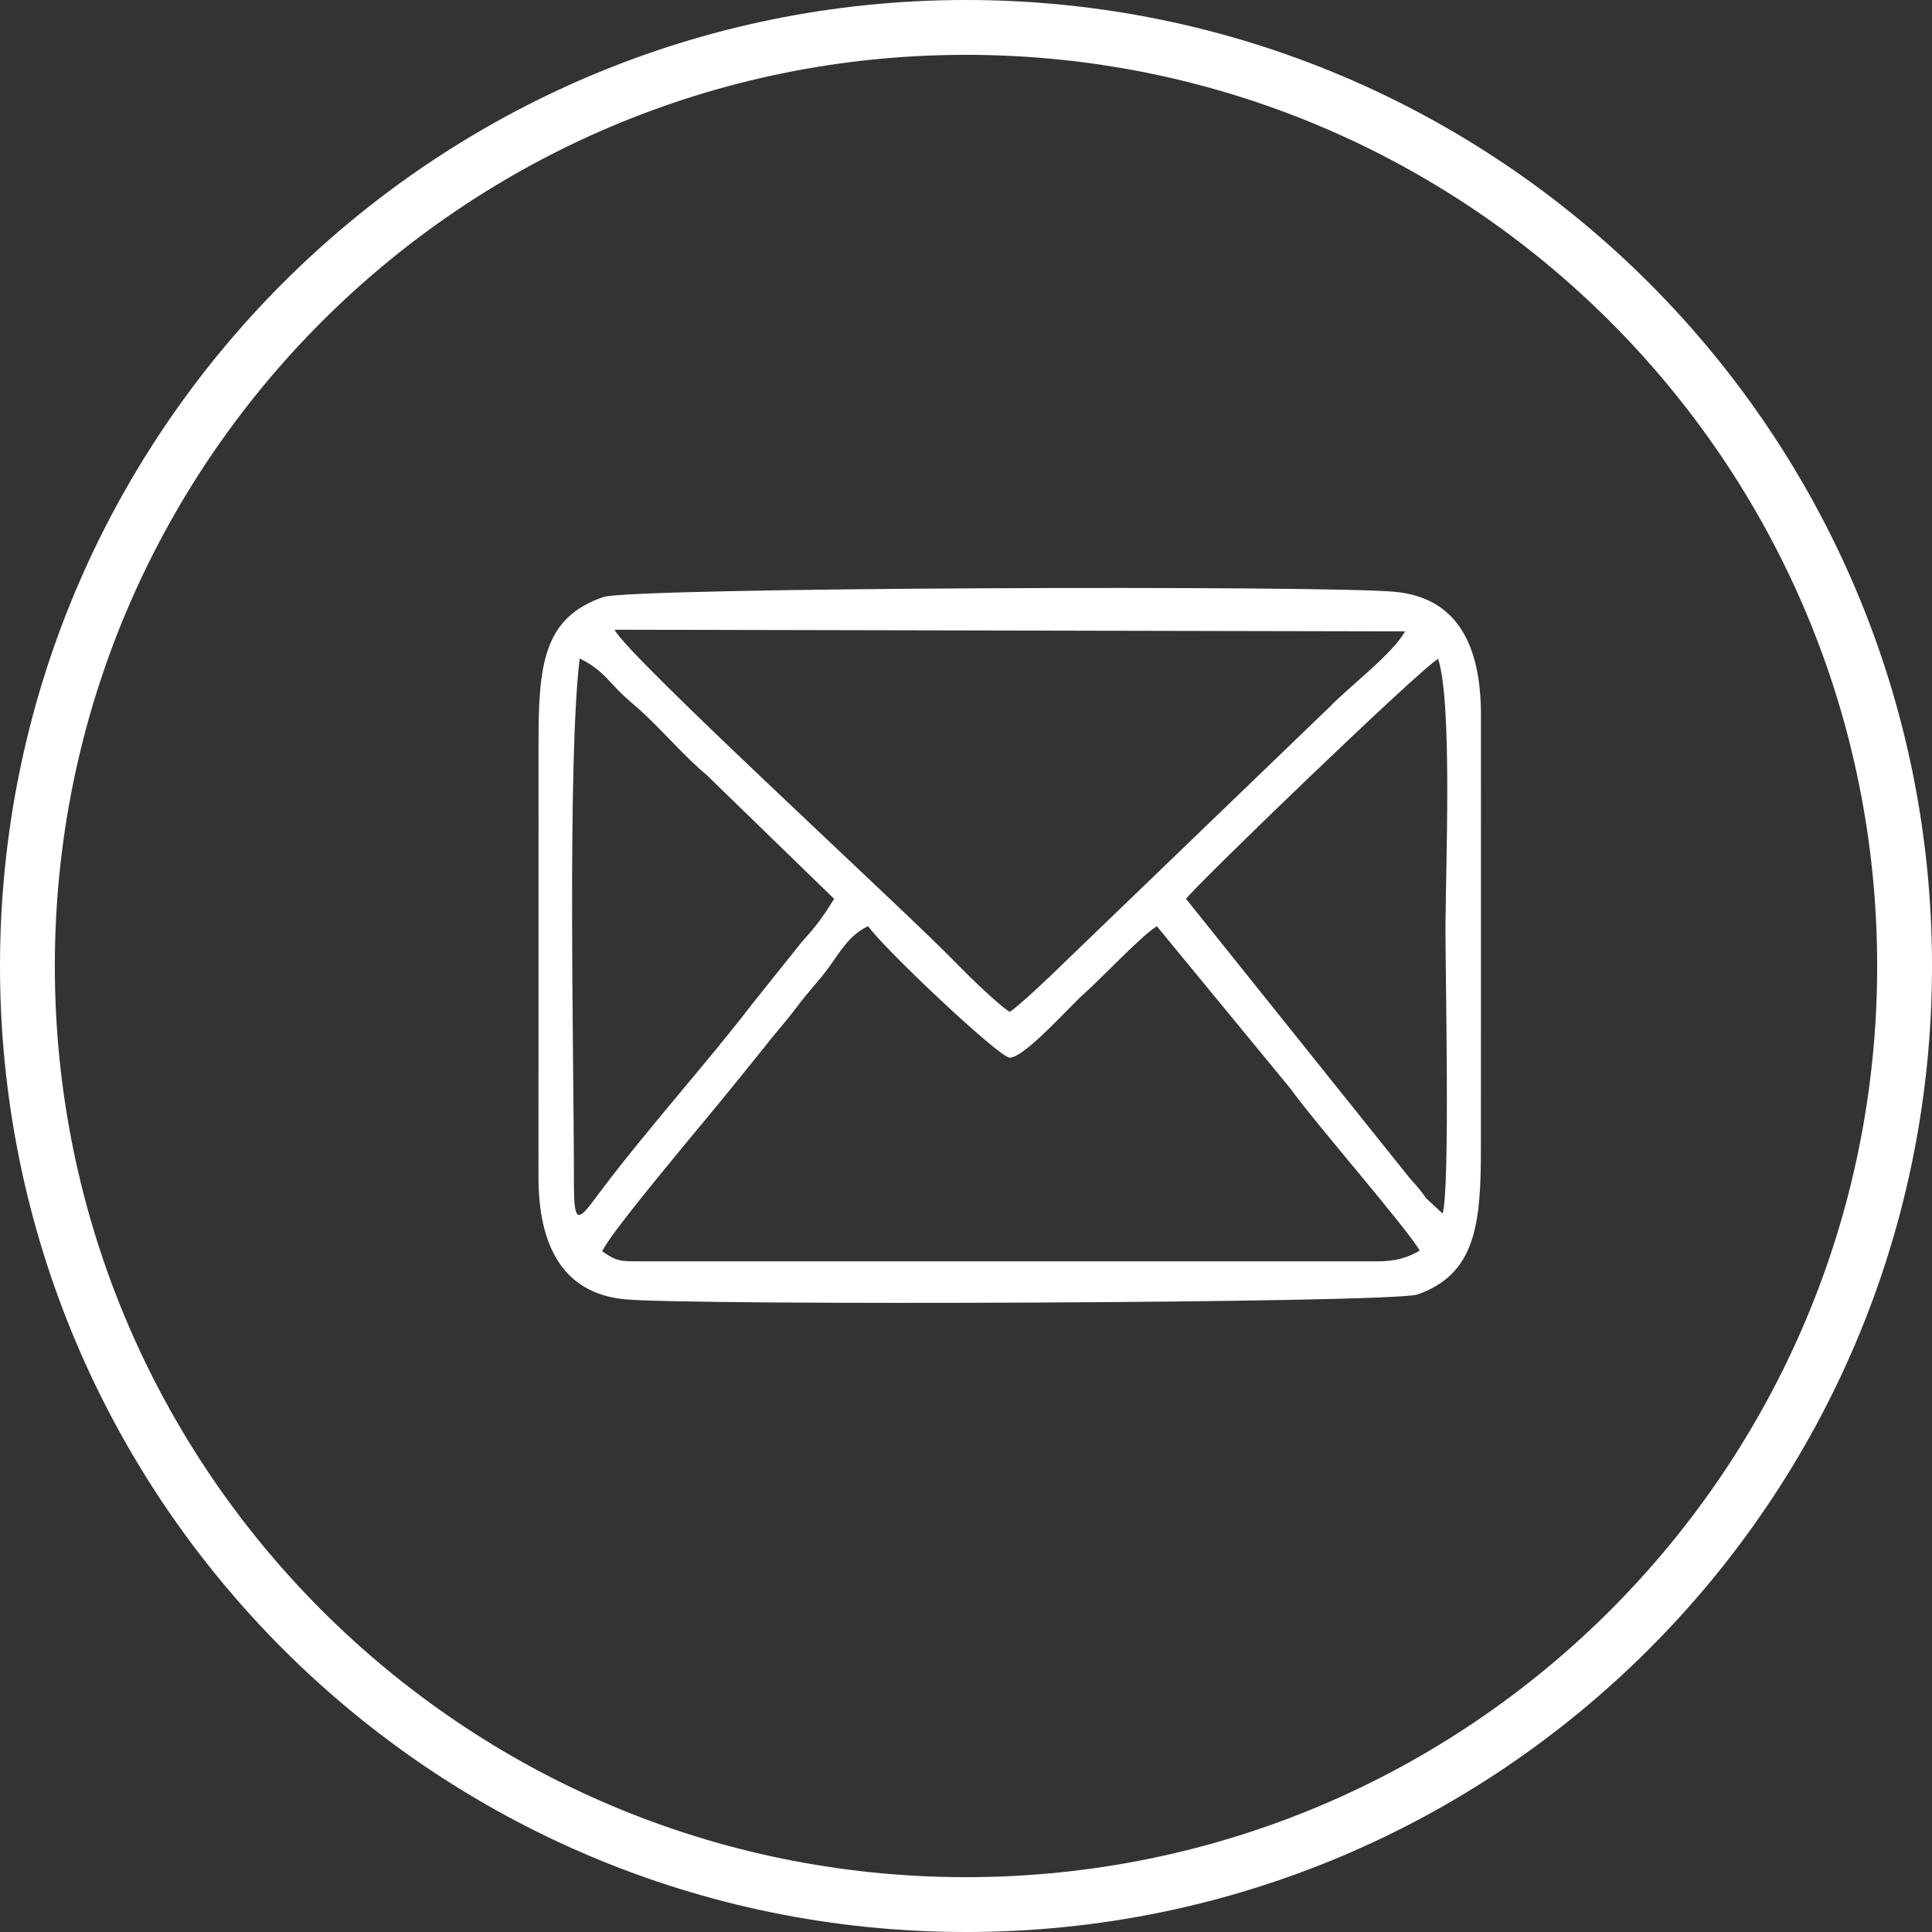
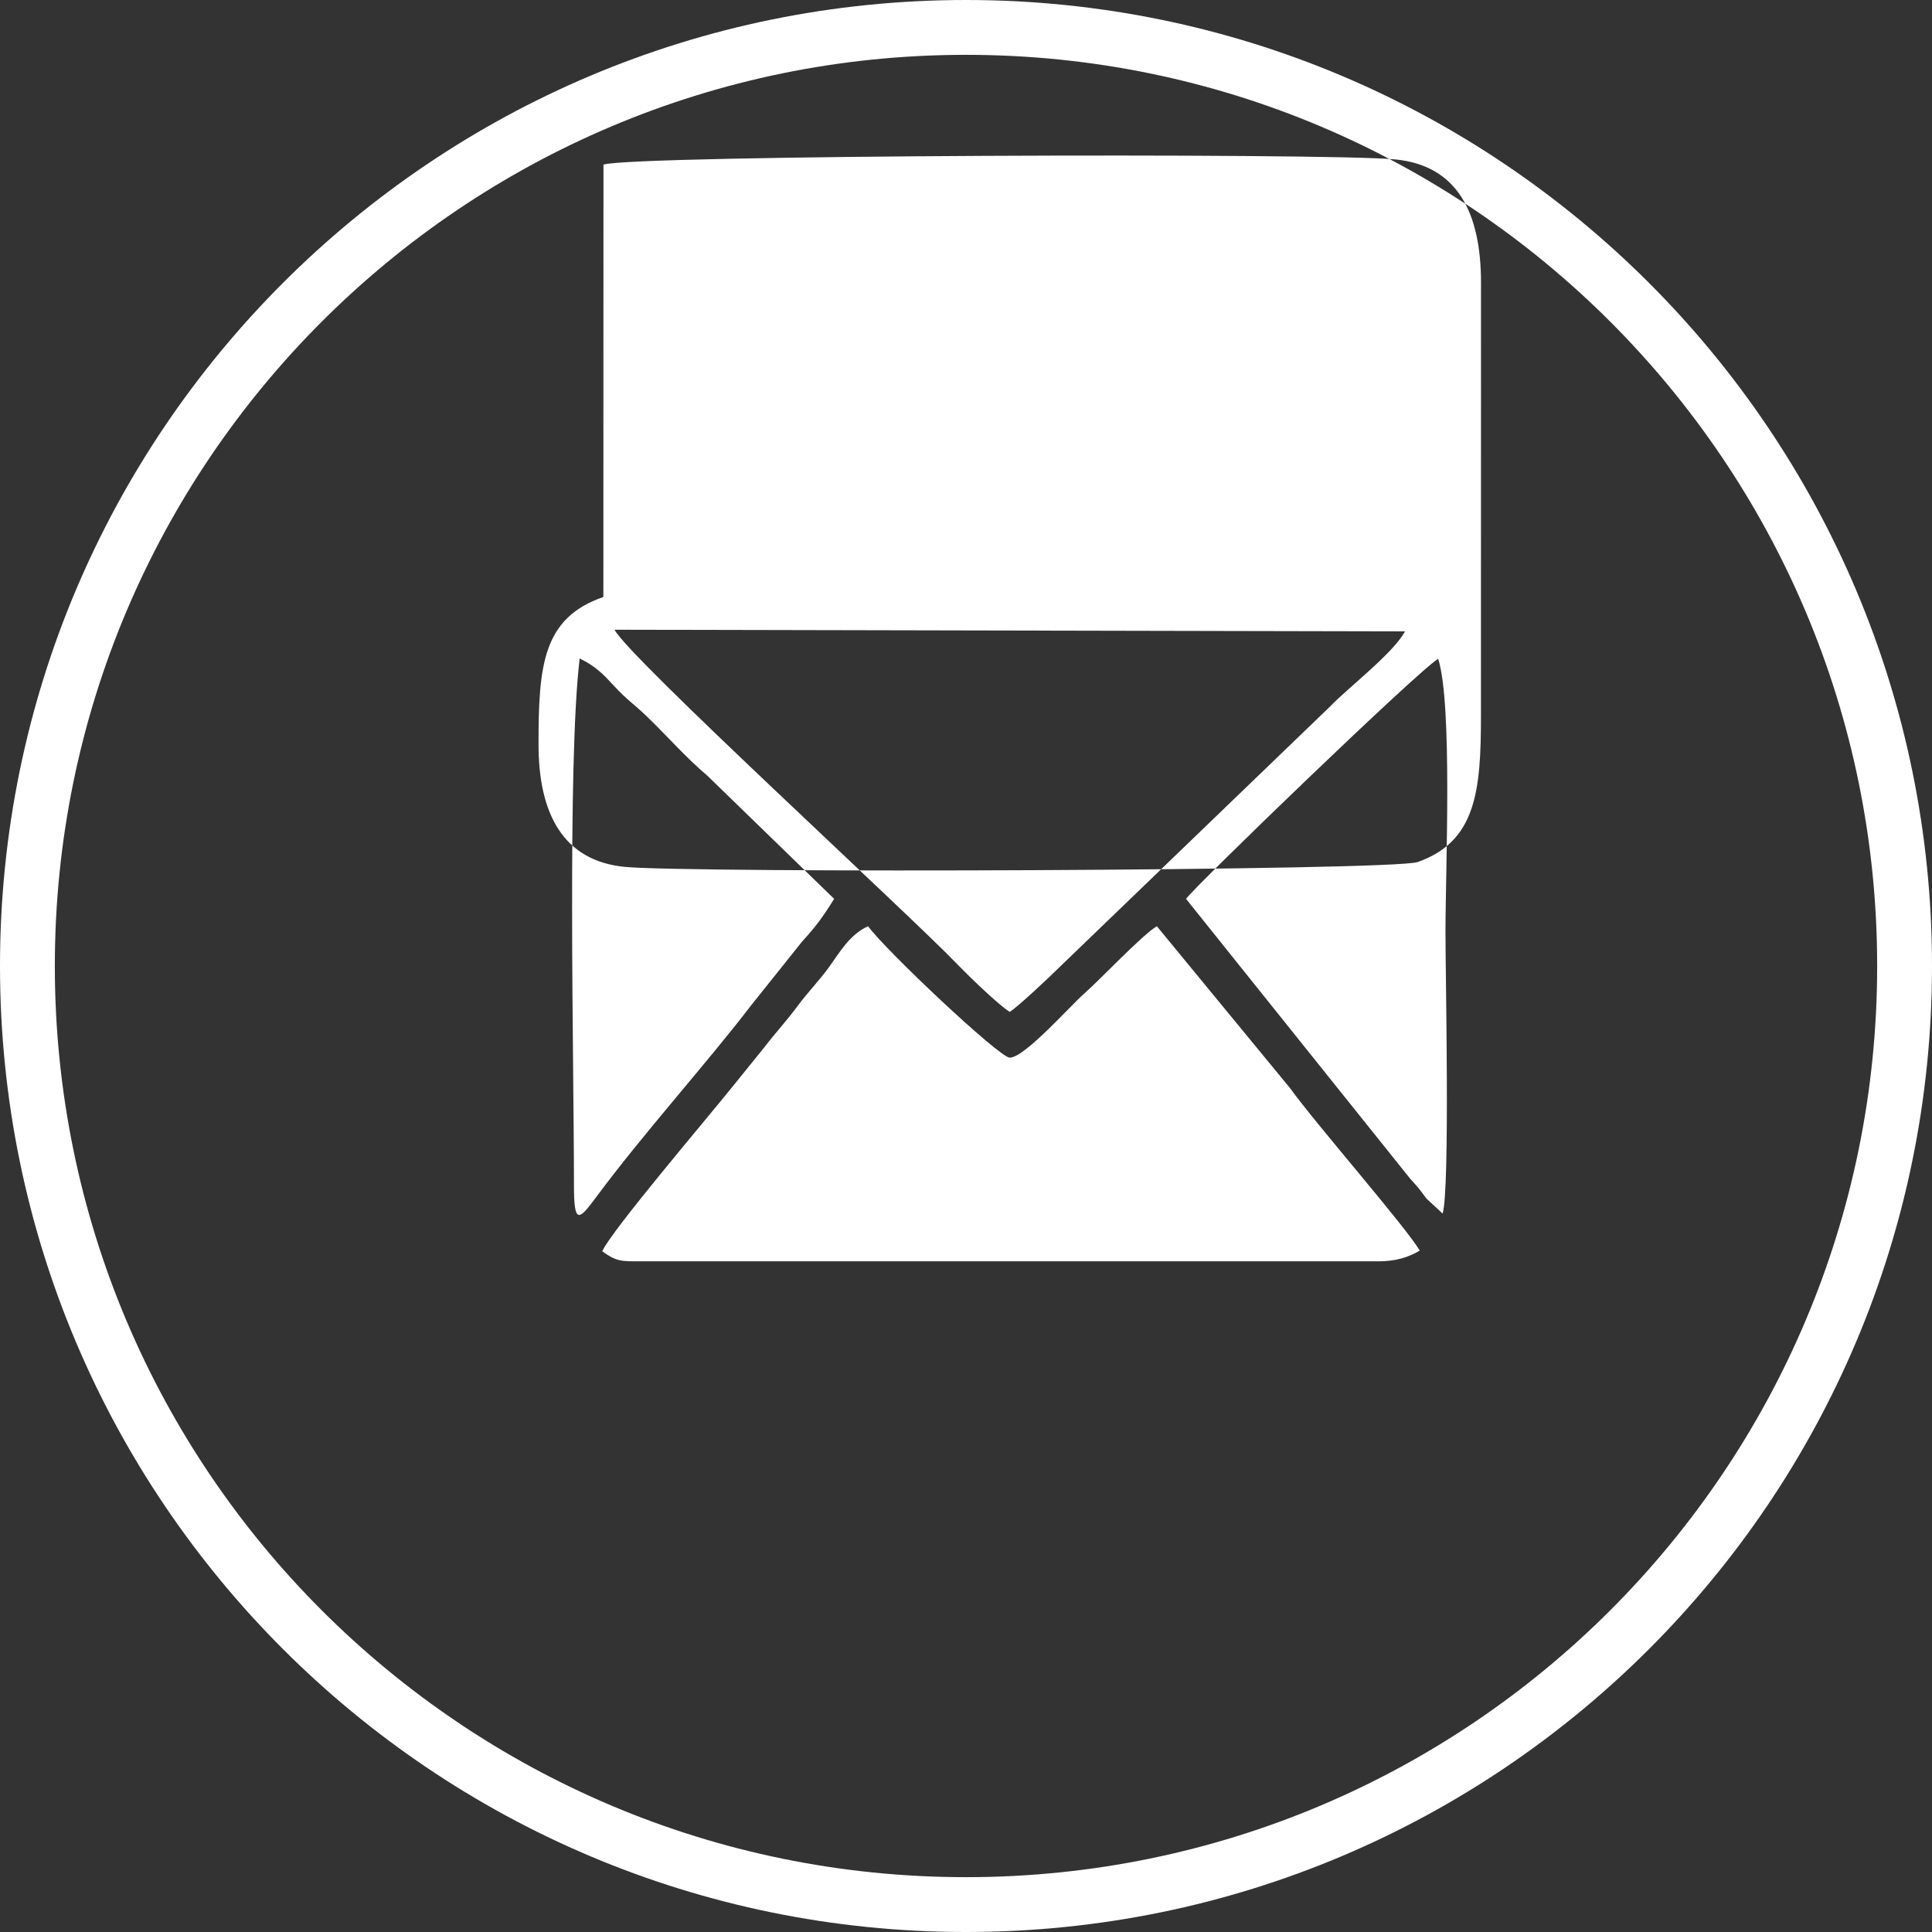
<svg xmlns="http://www.w3.org/2000/svg" xml:space="preserve" width="28.984mm" height="28.984mm" version="1.1" style="shape-rendering:geometricPrecision; text-rendering:geometricPrecision; image-rendering:optimizeQuality; fill-rule:evenodd; clip-rule:evenodd" viewBox="0 0 375.22 375.22">
  <rect x="0" y="0" width="375.22" height="375.22" fill="#333333" stroke="none" />
  <defs>
    <style type="text/css"> .fil0 {fill:white} </style>
  </defs>
  <g id="Capa_x0020_1">
-     <path class="fil0" d="M187.61 0c103.61,0 187.61,84 187.61,187.61 0,103.61 -84,187.61 -187.61,187.61 -103.61,0 -187.61,-84 -187.61,-187.61 0,-103.61 84,-187.61 187.61,-187.61zm0 10.65c97.73,0 176.96,79.23 176.96,176.96 0,97.73 -79.23,176.96 -176.96,176.96 -97.73,0 -176.96,-79.23 -176.96,-176.96 0,-97.73 79.23,-176.96 176.96,-176.96zm79.95 234.31l-142.93 0c-3.75,0 -4.76,0.17 -7.67,-1.95 1.79,-4 20.27,-25.69 25.29,-31.95l6.29 -7.78c2.07,-2.71 4.26,-5.05 6.28,-7.79 2.09,-2.84 4.27,-4.99 6.28,-7.79 2.07,-2.89 3.98,-6.24 7.5,-7.82 3.09,4.38 25.46,25.52 27.5,25.53 2.88,0.01 11.72,-10.03 14.43,-12.41 3.12,-2.73 11.4,-11.54 14.15,-13.11l25.85 31.42c5.06,7.02 22.3,26.72 25.21,31.57 -2.32,1.37 -4.74,2.09 -8.19,2.09zm-156.09 -14.72c0,-24.12 -1.33,-81.96 1.11,-102.36 3.11,1.51 4.65,3.14 6.56,5.21 2.74,2.96 3.82,3.5 6.34,5.91 4.16,4 7.73,8.14 11.92,11.67l24.6 23.9c-2.22,3.59 -3.64,5.47 -6.2,8.27l-9.78 12.23c-8.61,11.27 -21.18,25.19 -30.26,37.46 -3.36,4.54 -4.29,5.31 -4.29,-2.29zm118.88 -55.66c1.23,-2.02 45.54,-44.78 48.96,-46.62 2.82,8.74 1.42,41.16 1.42,53.01 0,8.57 0.89,49.85 -0.55,54.72l-3.16 -2.93c-1.46,-1.95 -1.3,-1.81 -3.16,-3.86l-43.51 -54.32zm-34.25 21.93c-2.03,-1.18 -8.2,-7.18 -10.1,-9.16 -9.38,-9.81 -63.94,-59.7 -66.65,-65.05l153.52 0.32c-2.32,4.3 -11.01,10.89 -14.54,14.58l-52.54 50.61c-1.47,1.48 -8.19,7.84 -9.69,8.7zm-78.92 -80.56c-11.73,4.02 -12.6,13.24 -12.59,28.52l-0.01 83.98c-0.03,13.56 4.79,22.68 16.66,23.88 12.33,1.25 149.19,0.78 154.07,-0.93 11.33,-3.98 12.31,-13.76 12.3,-28.45l0.01 -83.97c0.02,-13.66 -4.57,-22.86 -16.65,-24.04 -13.19,-1.3 -148.26,-0.88 -153.78,1.01z" />
+     <path class="fil0" d="M187.61 0c103.61,0 187.61,84 187.61,187.61 0,103.61 -84,187.61 -187.61,187.61 -103.61,0 -187.61,-84 -187.61,-187.61 0,-103.61 84,-187.61 187.61,-187.61zm0 10.65c97.73,0 176.96,79.23 176.96,176.96 0,97.73 -79.23,176.96 -176.96,176.96 -97.73,0 -176.96,-79.23 -176.96,-176.96 0,-97.73 79.23,-176.96 176.96,-176.96zm79.95 234.31l-142.93 0c-3.75,0 -4.76,0.17 -7.67,-1.95 1.79,-4 20.27,-25.69 25.29,-31.95l6.29 -7.78c2.07,-2.71 4.26,-5.05 6.28,-7.79 2.09,-2.84 4.27,-4.99 6.28,-7.79 2.07,-2.89 3.98,-6.24 7.5,-7.82 3.09,4.38 25.46,25.52 27.5,25.53 2.88,0.01 11.72,-10.03 14.43,-12.41 3.12,-2.73 11.4,-11.54 14.15,-13.11l25.85 31.42c5.06,7.02 22.3,26.72 25.21,31.57 -2.32,1.37 -4.74,2.09 -8.19,2.09zm-156.09 -14.72c0,-24.12 -1.33,-81.96 1.11,-102.36 3.11,1.51 4.65,3.14 6.56,5.21 2.74,2.96 3.82,3.5 6.34,5.91 4.16,4 7.73,8.14 11.92,11.67l24.6 23.9c-2.22,3.59 -3.64,5.47 -6.2,8.27l-9.78 12.23c-8.61,11.27 -21.18,25.19 -30.26,37.46 -3.36,4.54 -4.29,5.31 -4.29,-2.29zm118.88 -55.66c1.23,-2.02 45.54,-44.78 48.96,-46.62 2.82,8.74 1.42,41.16 1.42,53.01 0,8.57 0.89,49.85 -0.55,54.72l-3.16 -2.93c-1.46,-1.95 -1.3,-1.81 -3.16,-3.86l-43.51 -54.32zm-34.25 21.93c-2.03,-1.18 -8.2,-7.18 -10.1,-9.16 -9.38,-9.81 -63.94,-59.7 -66.65,-65.05l153.52 0.32c-2.32,4.3 -11.01,10.89 -14.54,14.58l-52.54 50.61c-1.47,1.48 -8.19,7.84 -9.69,8.7zm-78.92 -80.56c-11.73,4.02 -12.6,13.24 -12.59,28.52c-0.03,13.56 4.79,22.68 16.66,23.88 12.33,1.25 149.19,0.78 154.07,-0.93 11.33,-3.98 12.31,-13.76 12.3,-28.45l0.01 -83.97c0.02,-13.66 -4.57,-22.86 -16.65,-24.04 -13.19,-1.3 -148.26,-0.88 -153.78,1.01z" />
  </g>
</svg>